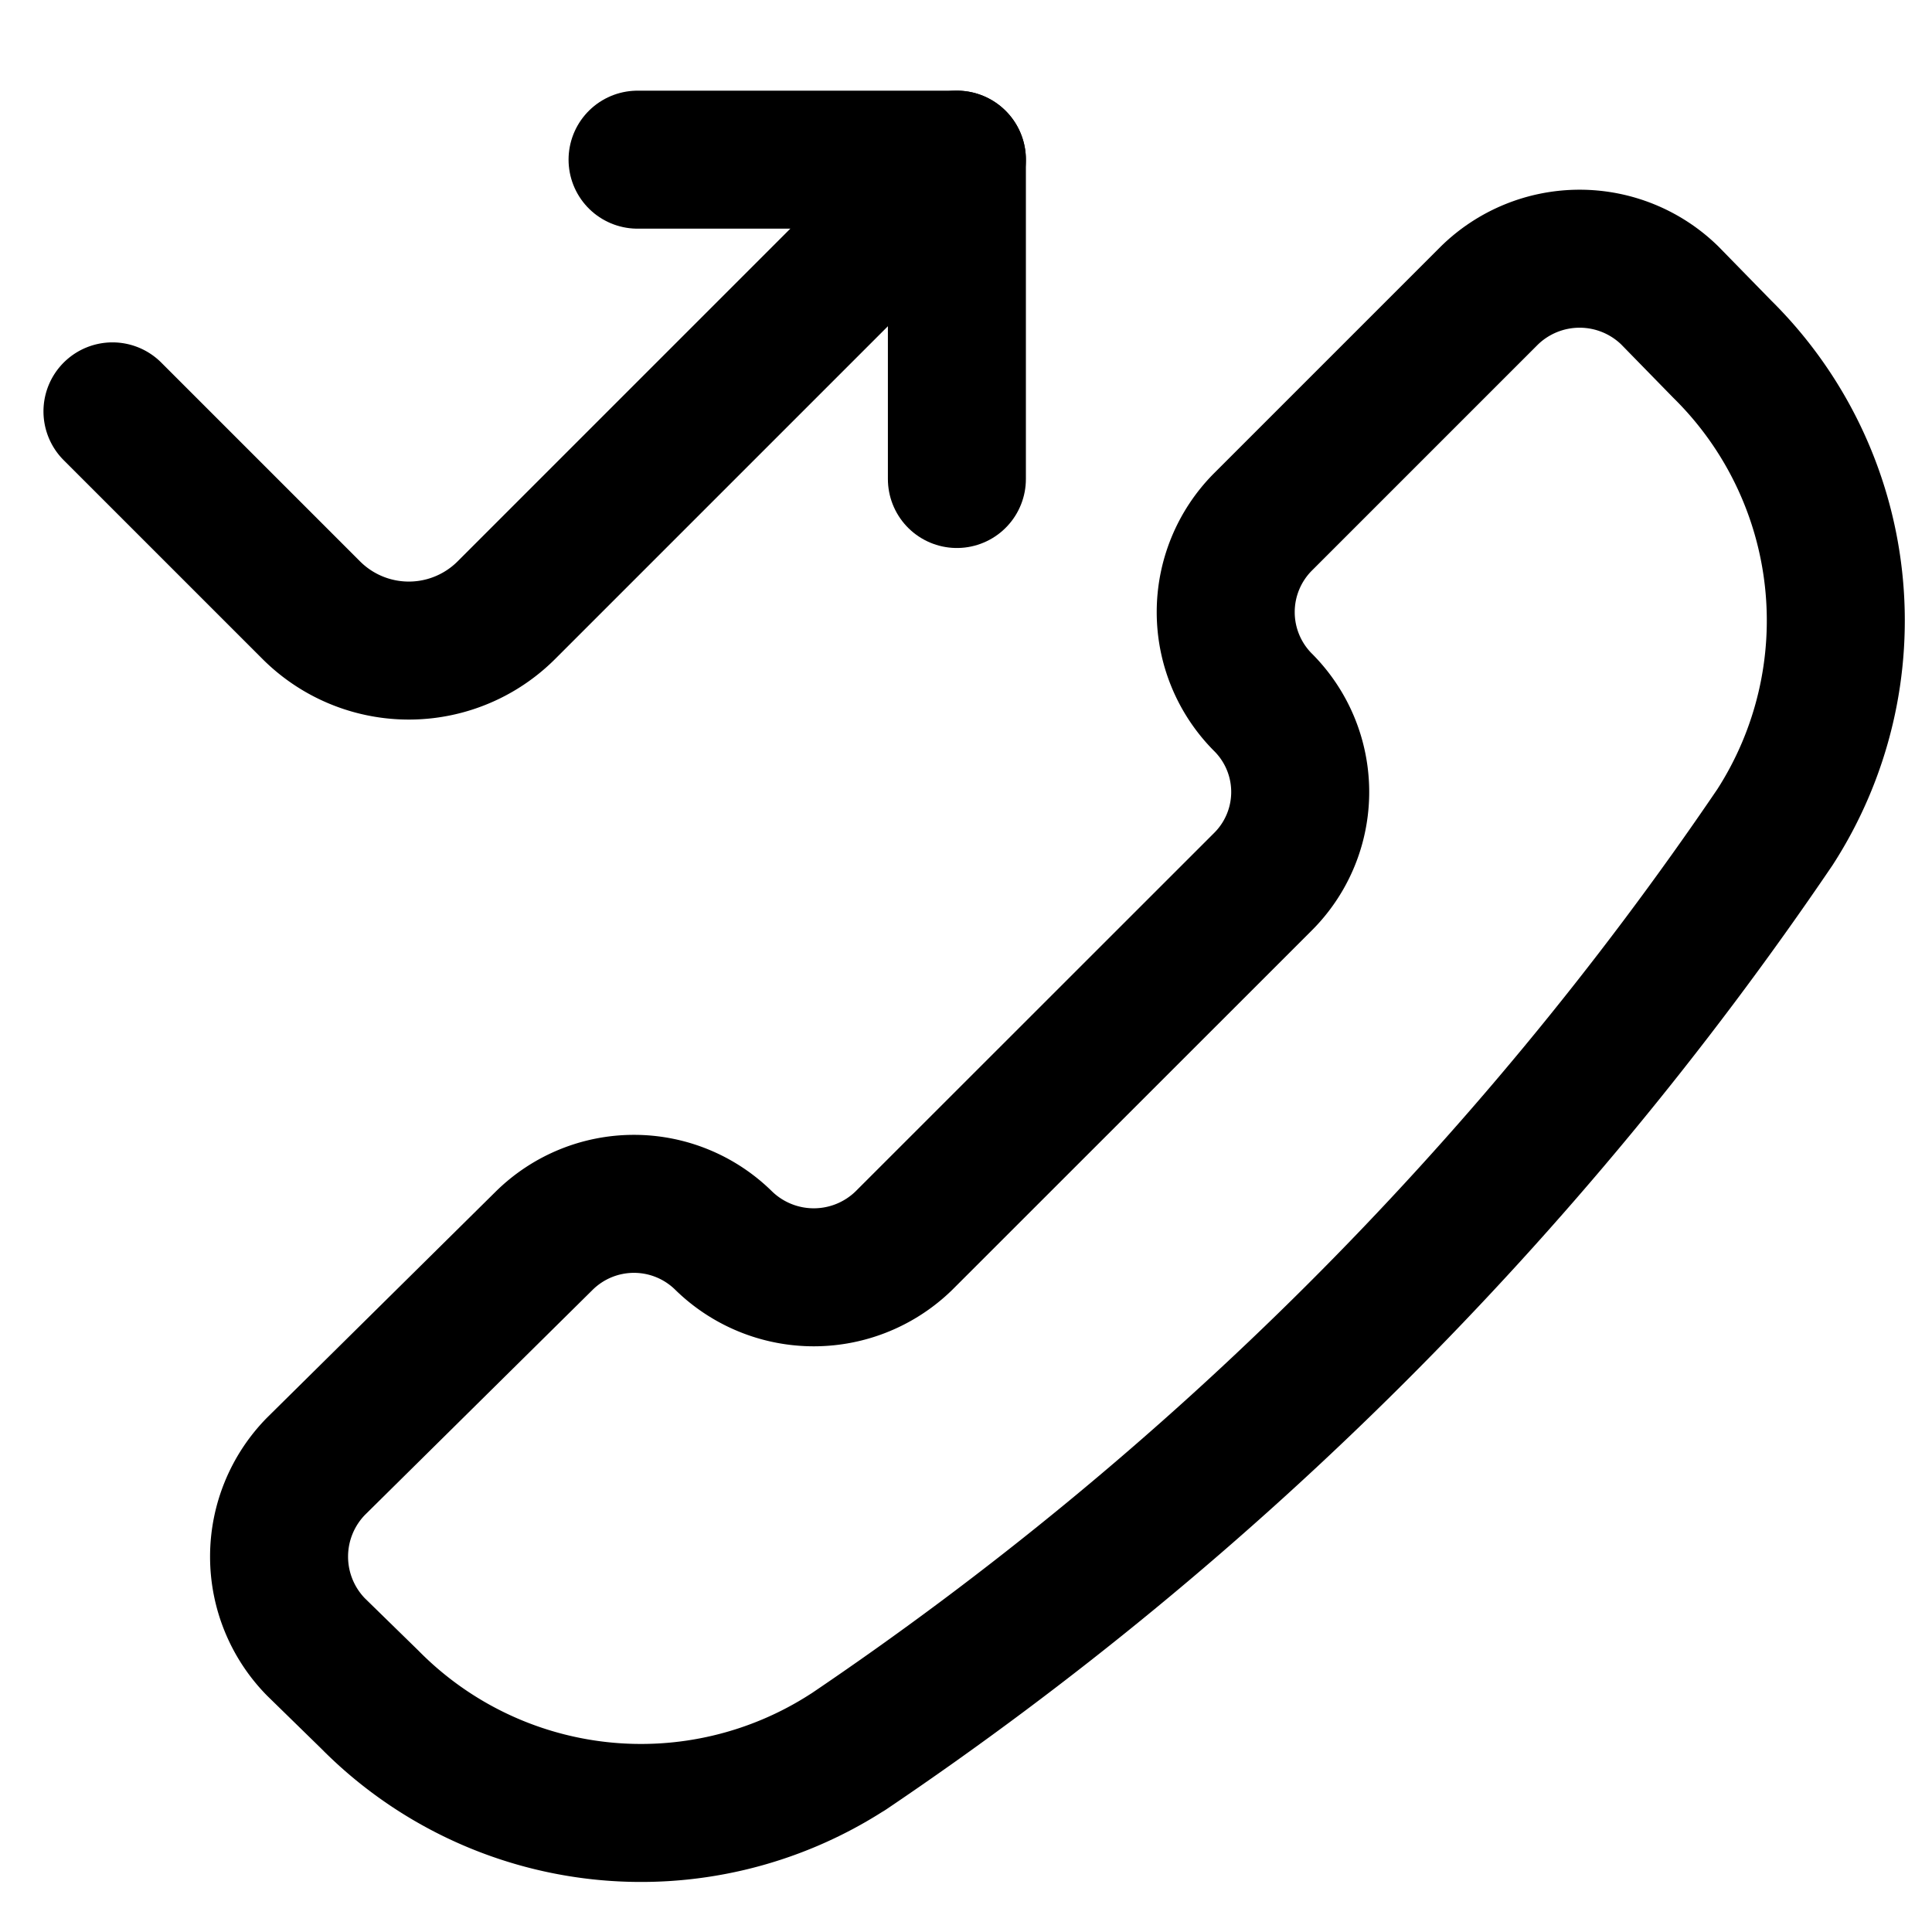
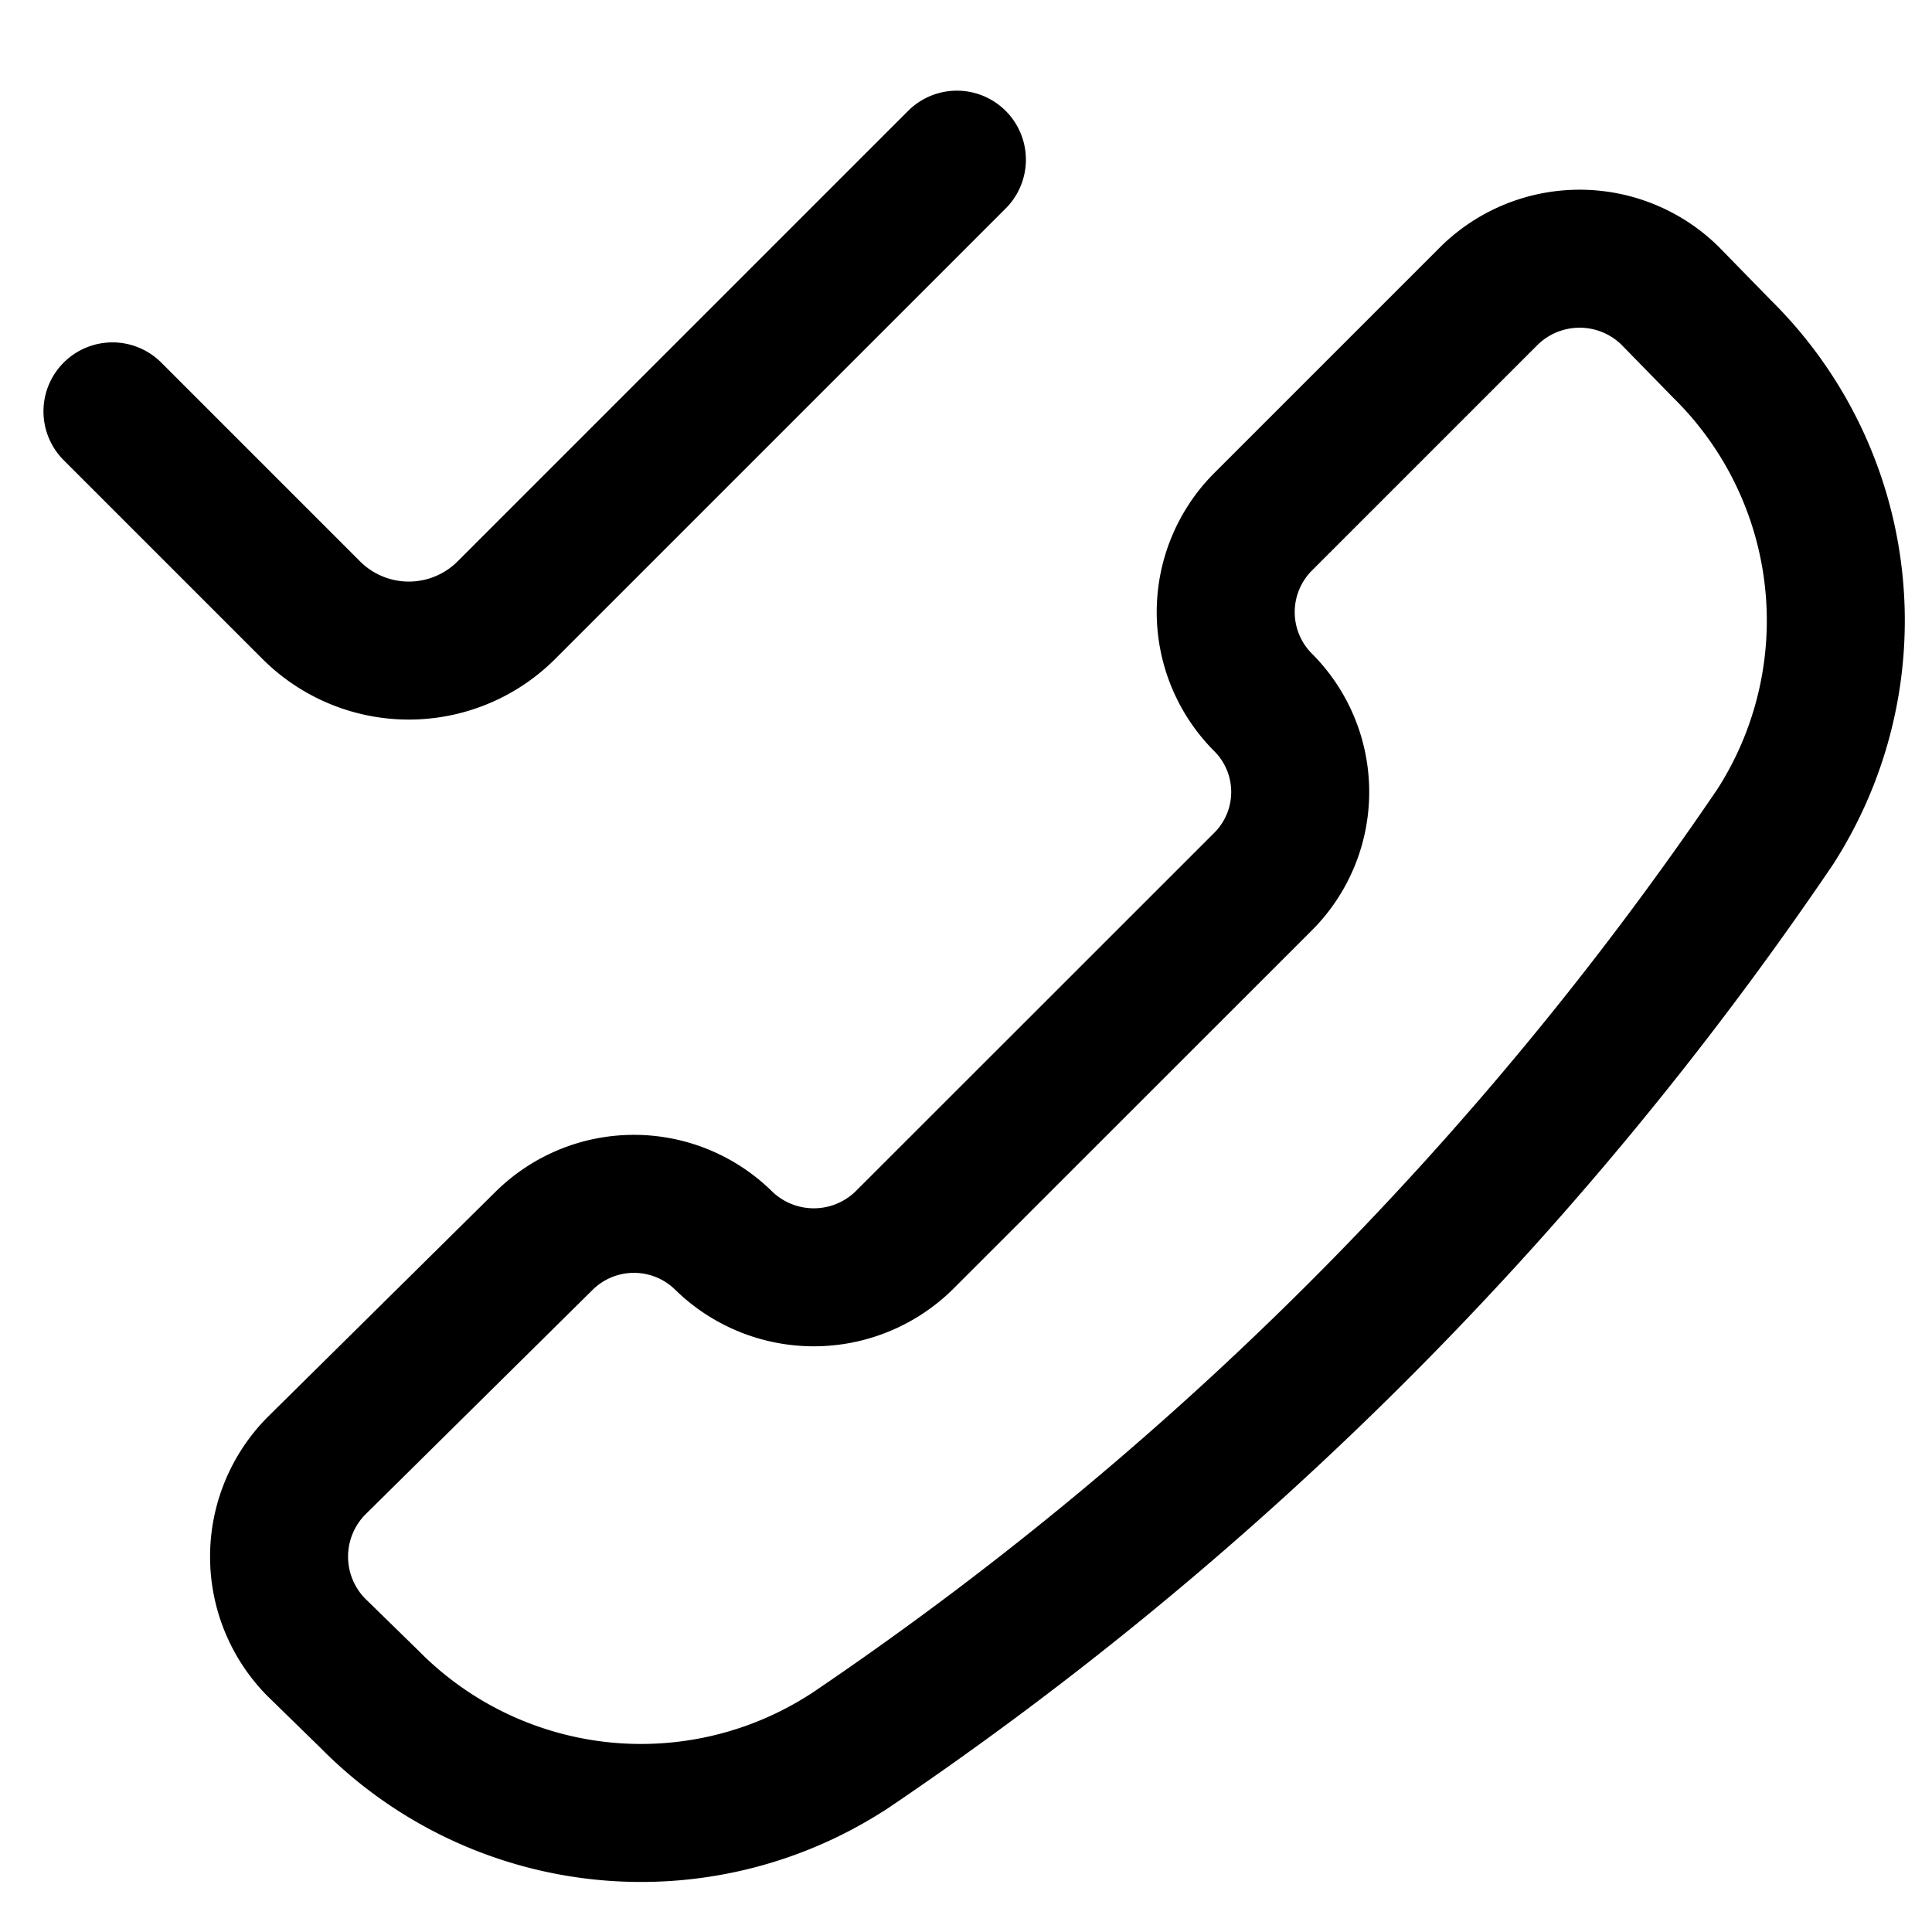
<svg xmlns="http://www.w3.org/2000/svg" width="800" height="800" viewBox="0 0 14 14">
  <g fill="none" stroke="currentColor" stroke-linecap="round" stroke-linejoin="round">
    <path d="M6.143 12.696a2.762 2.762 0 0 1-3.464-.381l-.39-.381a.935.935 0 0 1 0-1.308L3.944 8.99a.926.926 0 0 1 1.3 0v0a.935.935 0 0 0 1.306 0l2.598-2.597a.918.918 0 0 0 0-1.308v0a.926.926 0 0 1 0-1.299l1.645-1.645a.935.935 0 0 1 1.307 0l.381.39a2.762 2.762 0 0 1 .381 3.463a25.057 25.057 0 0 1-6.718 6.702v0Zm.791-11.539L3.67 4.421a1 1 0 0 1-1.415 0l-1.44-1.44" />
-     <path d="M4.62 1.157h2.314v2.314" />
  </g>
</svg>